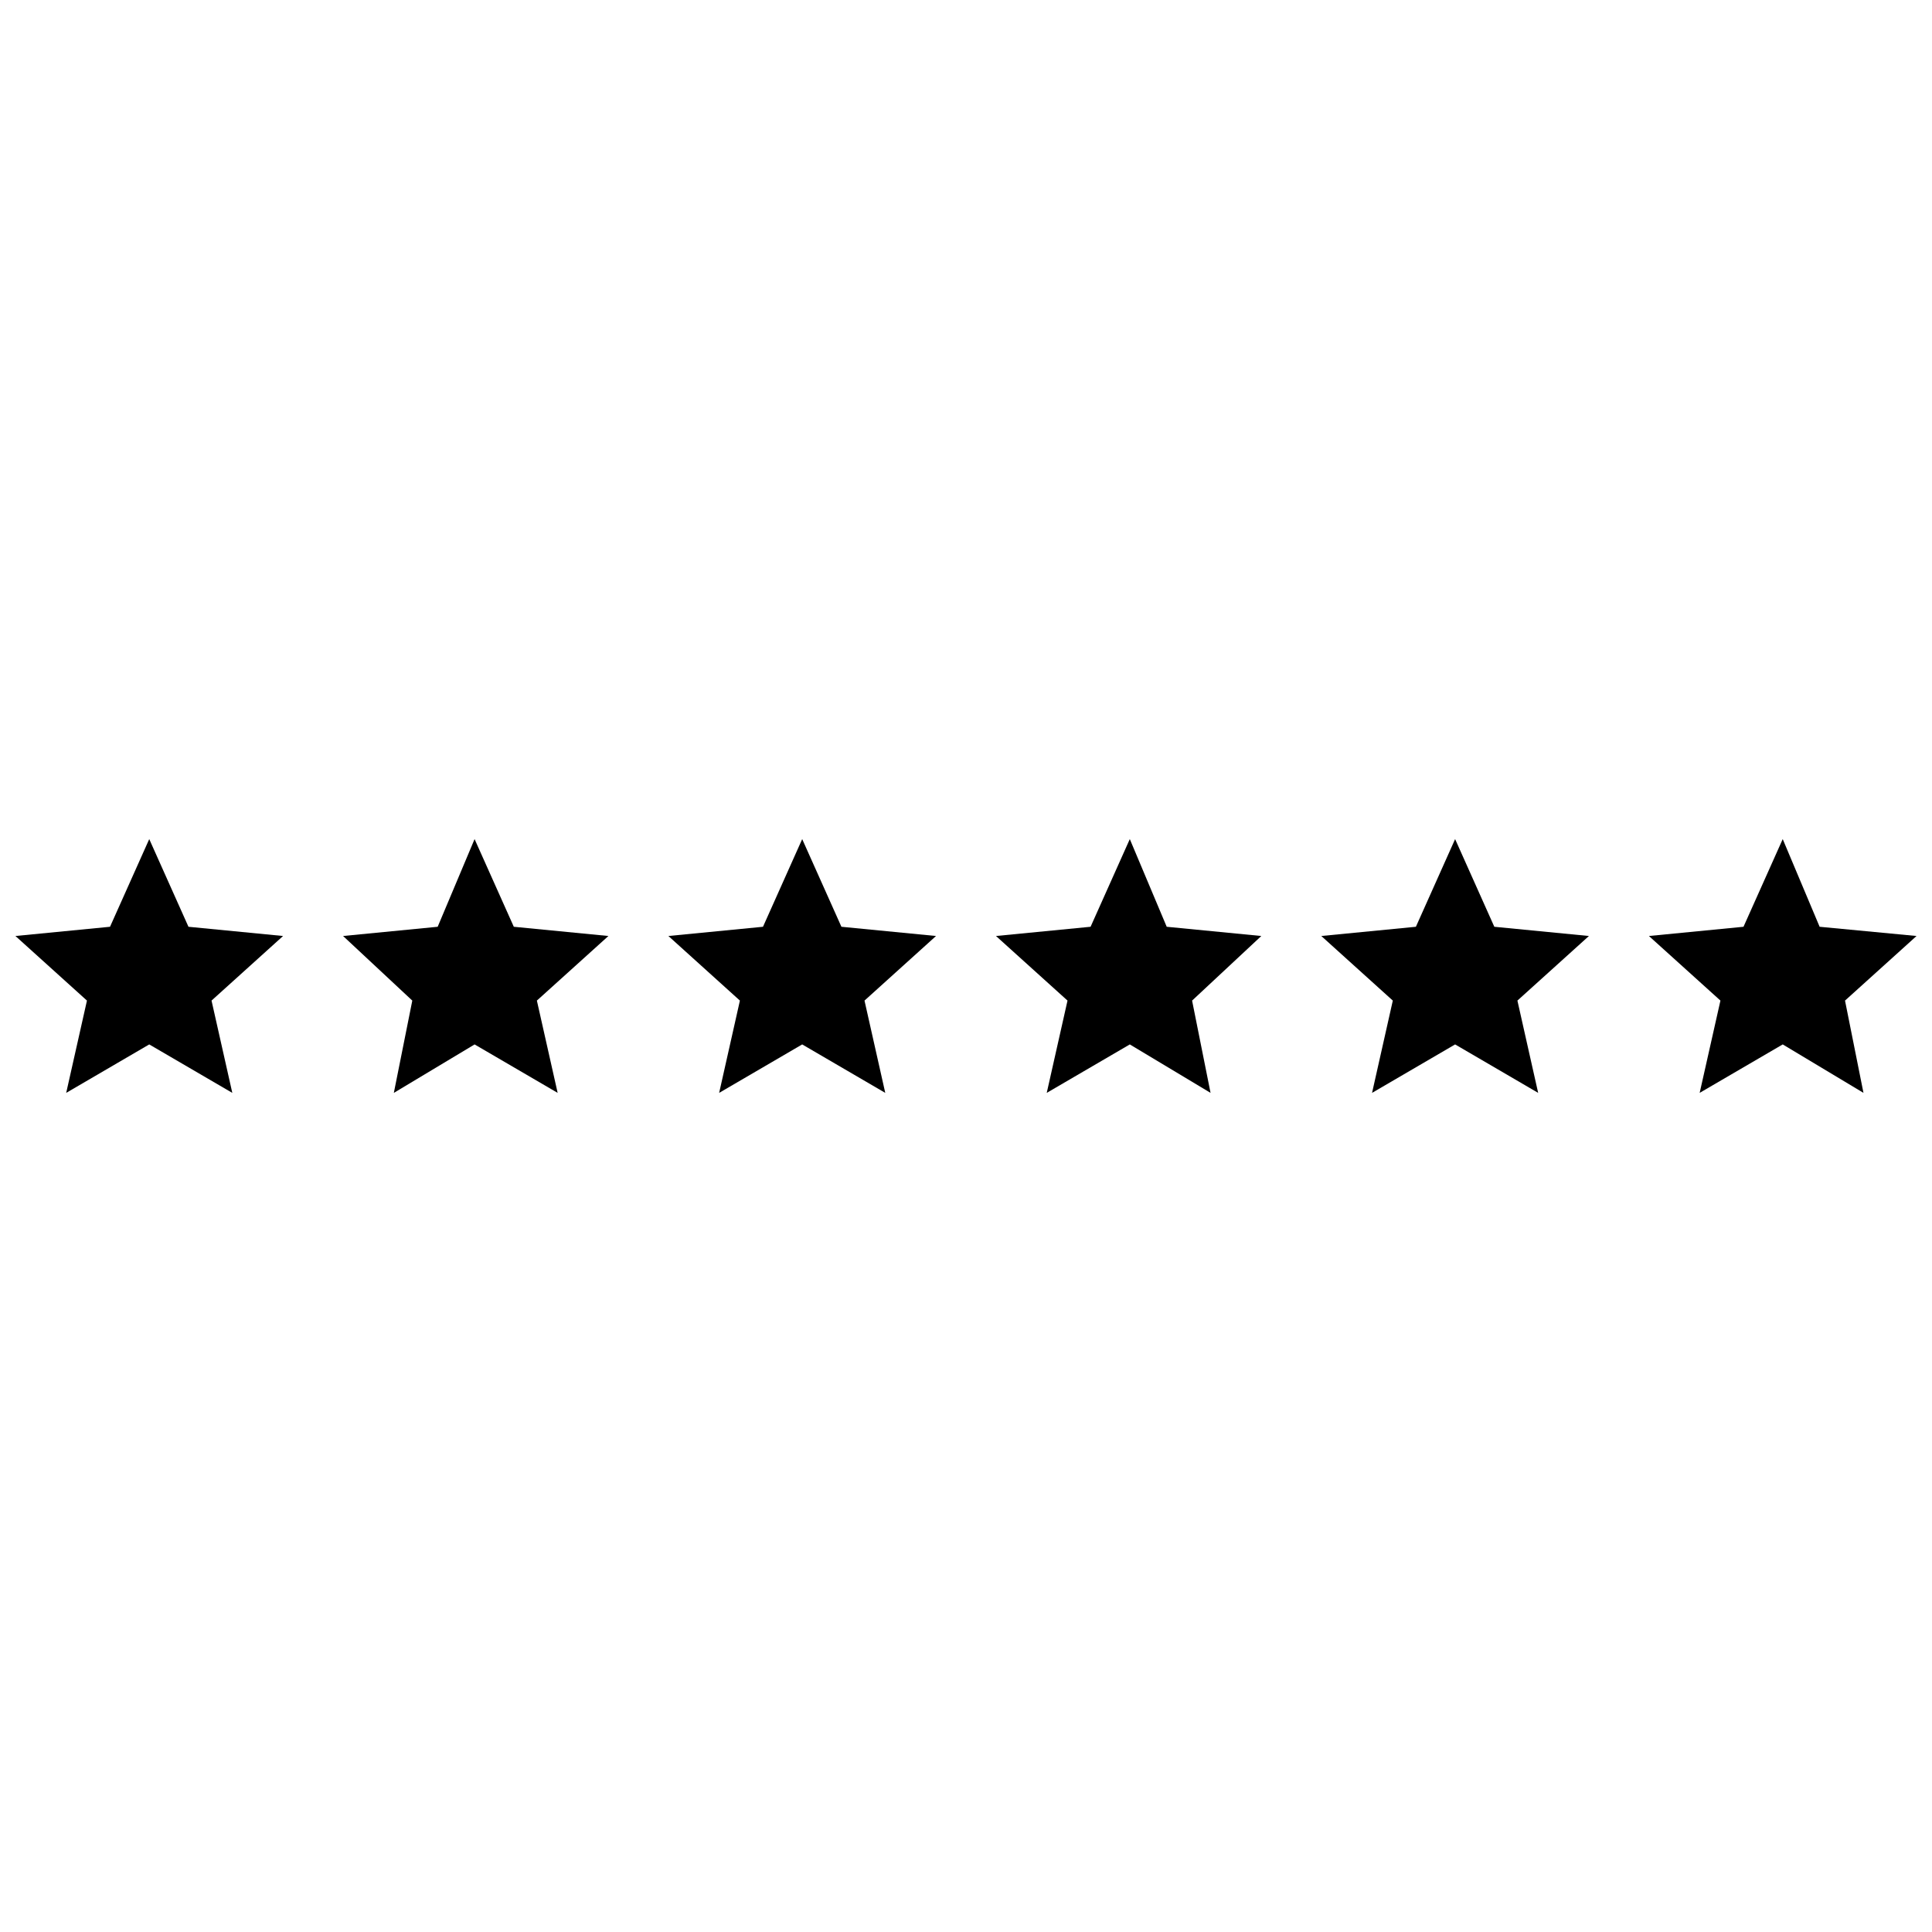
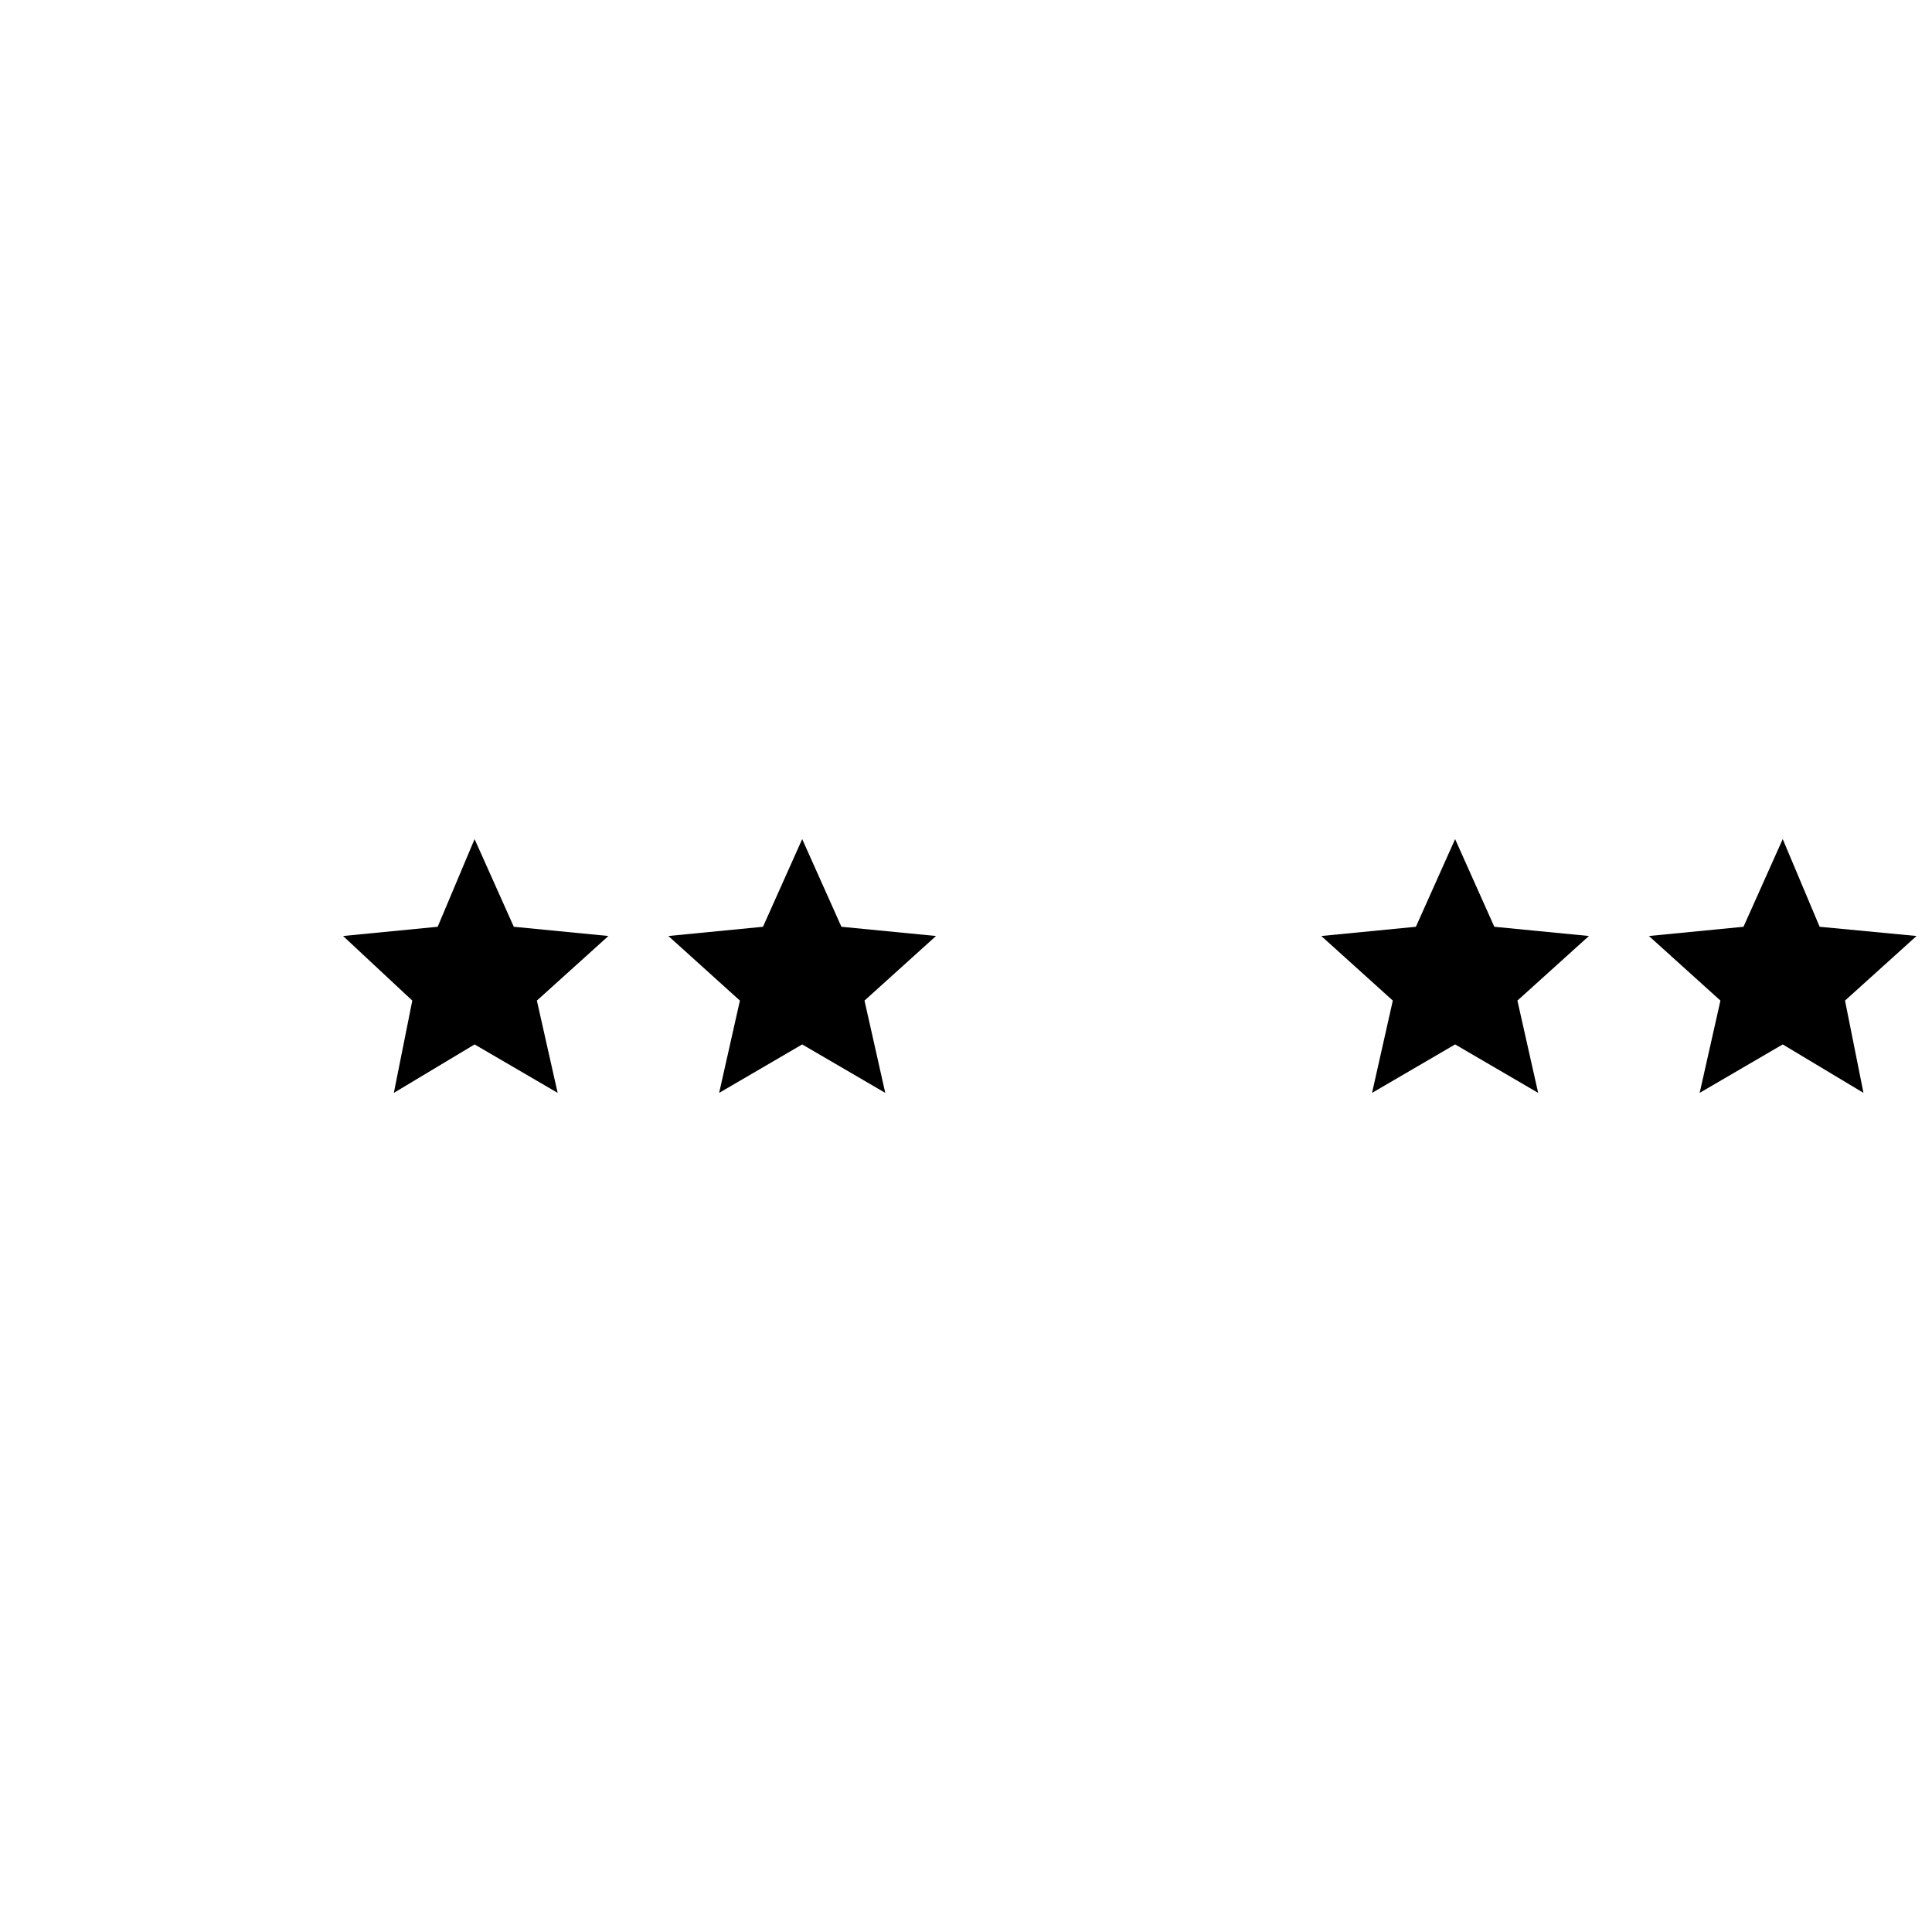
<svg xmlns="http://www.w3.org/2000/svg" width="800px" height="800px" version="1.1" viewBox="144 144 512 512">
  <defs>
    <clipPath id="b">
-       <path d="m148.09 366h71.906v68h-71.906z" />
-     </clipPath>
+       </clipPath>
    <clipPath id="a">
      <path d="m580 366h71.902v68h-71.902z" />
    </clipPath>
  </defs>
  <g clip-path="url(#b)">
    <path d="m183.55 366.37 10.395 23.234 25.07 2.445-18.957 17.117 5.504 24.457-22.012-12.84-22.008 12.84 5.5-24.457-18.953-17.117 25.066-2.445z" fill-rule="evenodd" />
  </g>
  <path d="m269.77 366.37 10.395 23.234 25.07 2.445-18.957 17.117 5.504 24.457-22.012-12.84-21.398 12.84 4.891-24.457-18.344-17.117 25.07-2.445z" fill-rule="evenodd" />
  <path d="m356.59 366.37 10.395 23.234 25.07 2.445-18.953 17.117 5.5 24.457-22.012-12.84-22.008 12.84 5.5-24.457-18.953-17.117 25.07-2.445z" fill-rule="evenodd" />
-   <path d="m443.41 366.37 9.781 23.234 25.07 2.445-18.344 17.117 4.891 24.457-21.398-12.84-22.012 12.84 5.504-24.457-18.957-17.117 25.07-2.445z" fill-rule="evenodd" />
  <path d="m529.62 366.37 10.391 23.234 25.07 2.445-18.953 17.117 5.5 24.457-22.008-12.84-22.012 12.84 5.5-24.457-18.953-17.117 25.07-2.445z" fill-rule="evenodd" />
  <g clip-path="url(#a)">
    <path d="m616.44 366.37 9.781 23.234 25.68 2.445-18.953 17.117 4.891 24.457-21.398-12.84-22.012 12.84 5.504-24.457-18.953-17.117 25.066-2.445z" fill-rule="evenodd" />
  </g>
</svg>